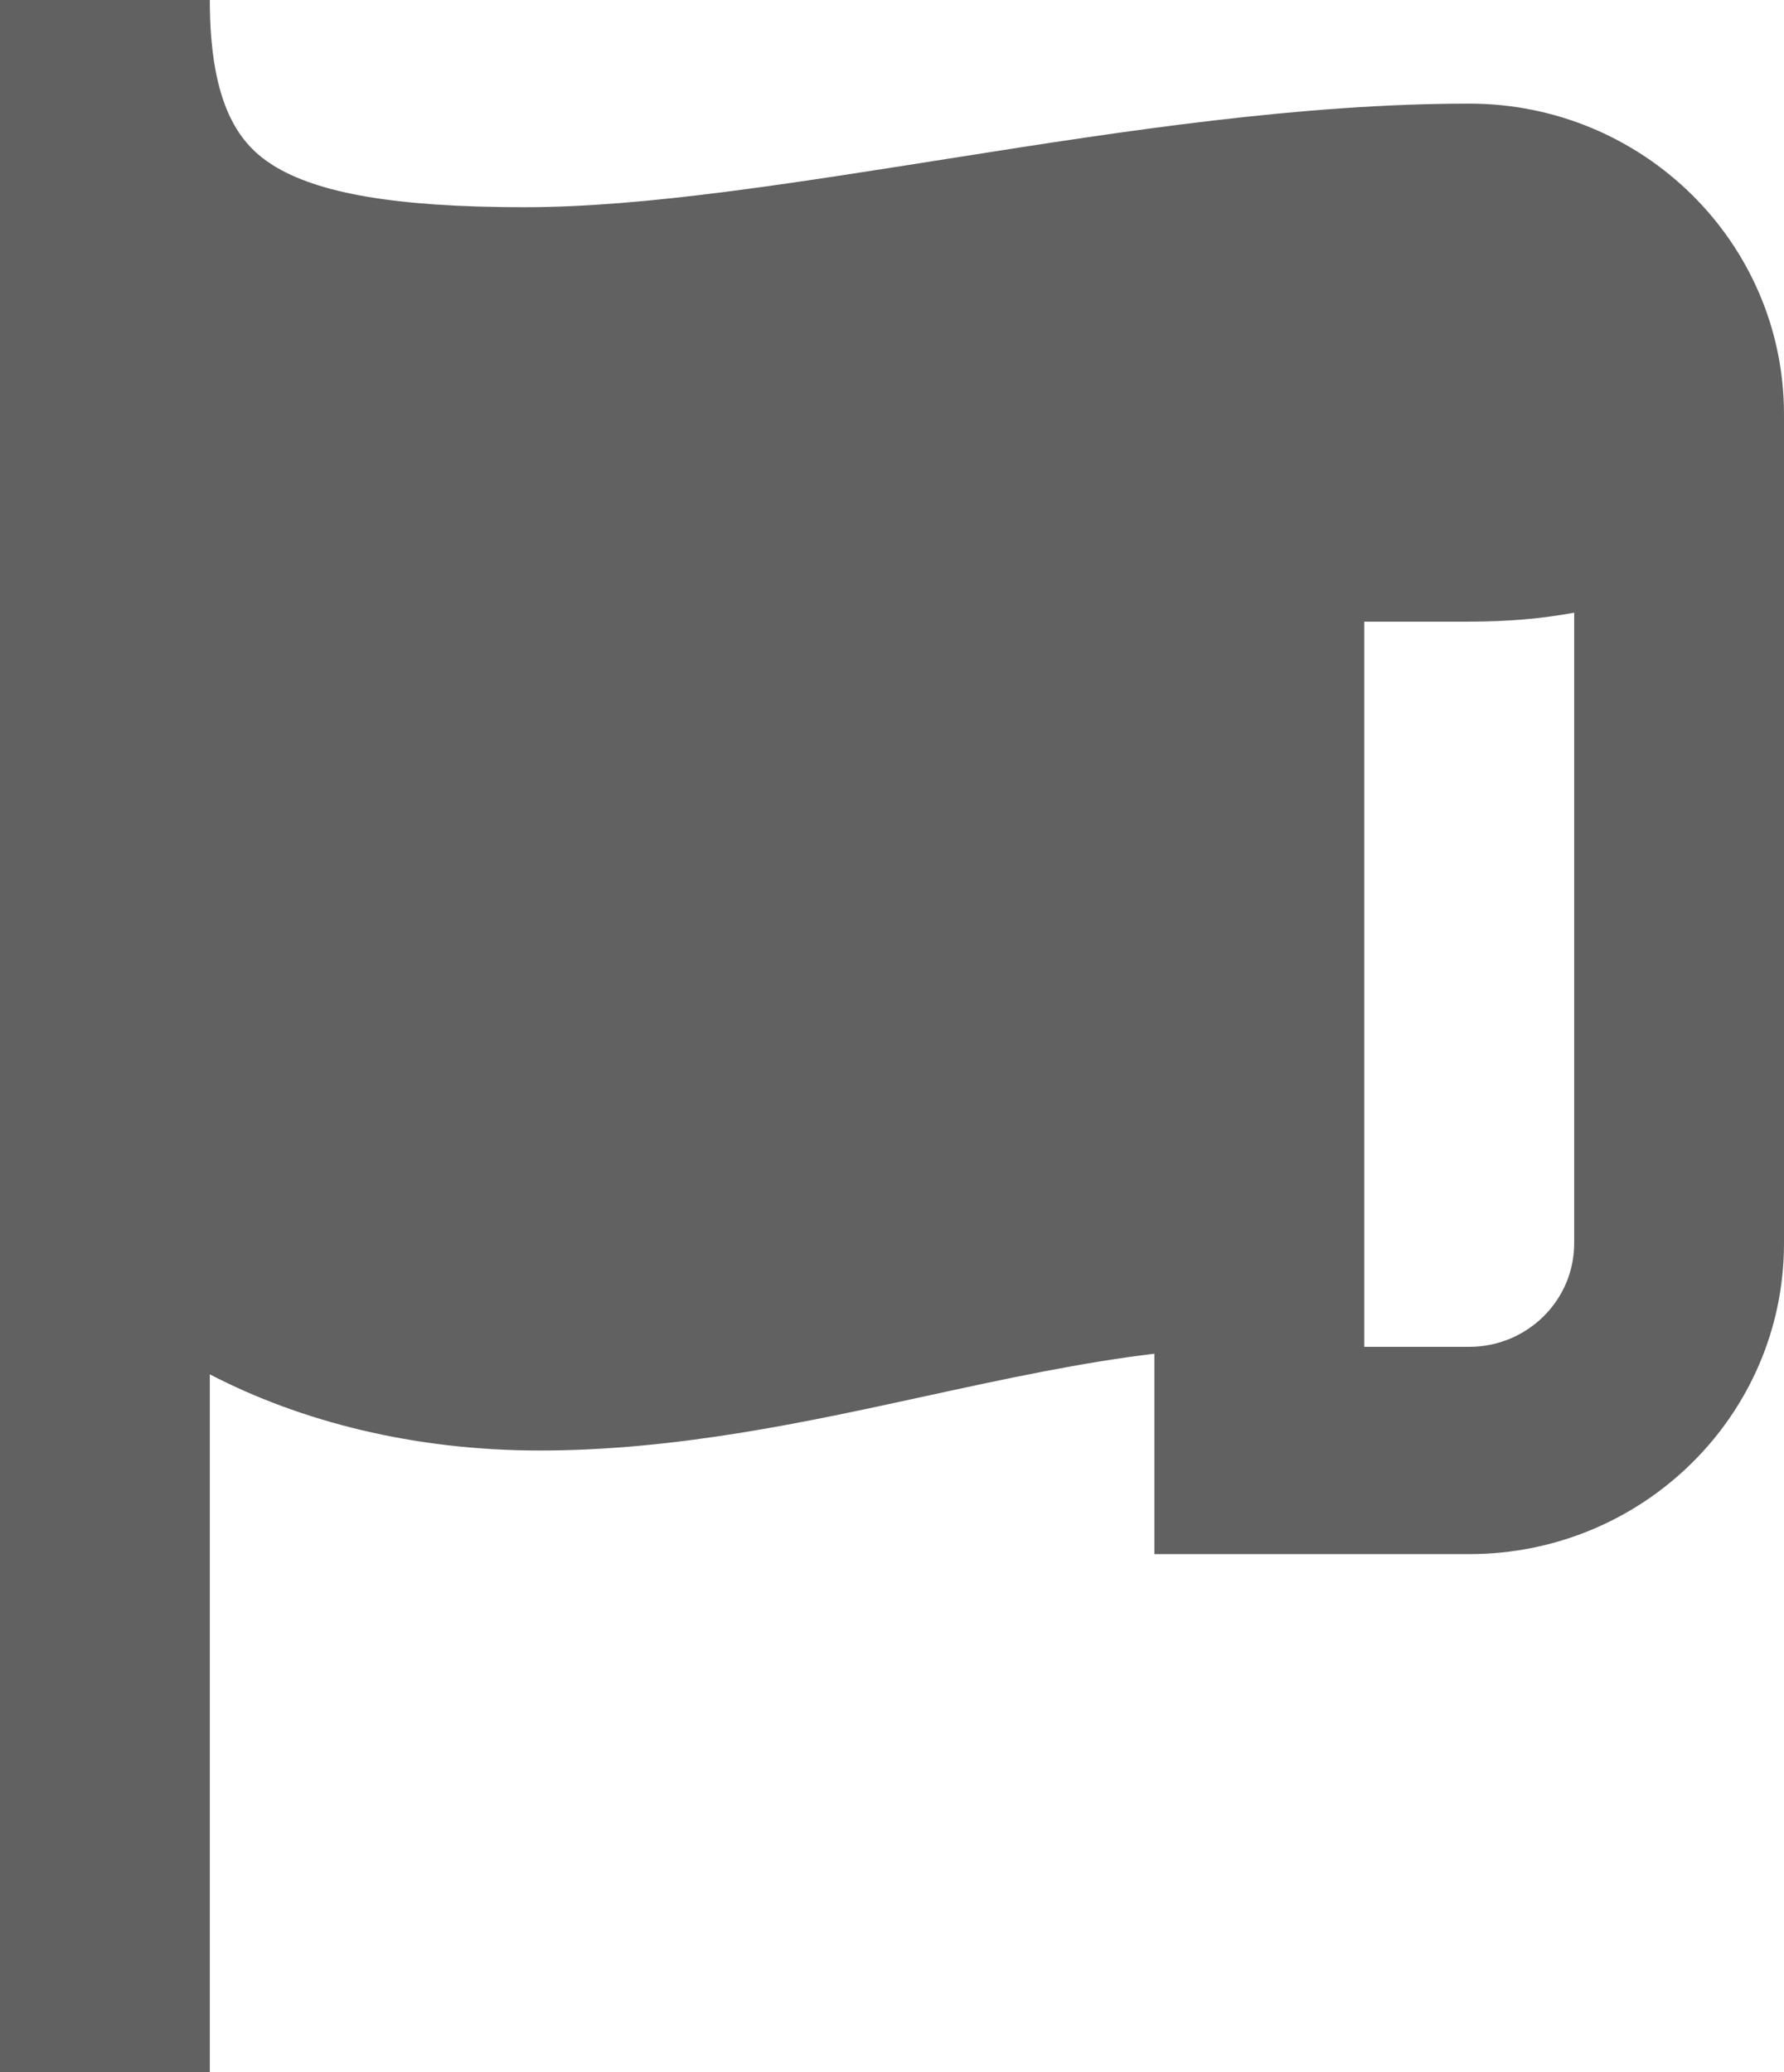
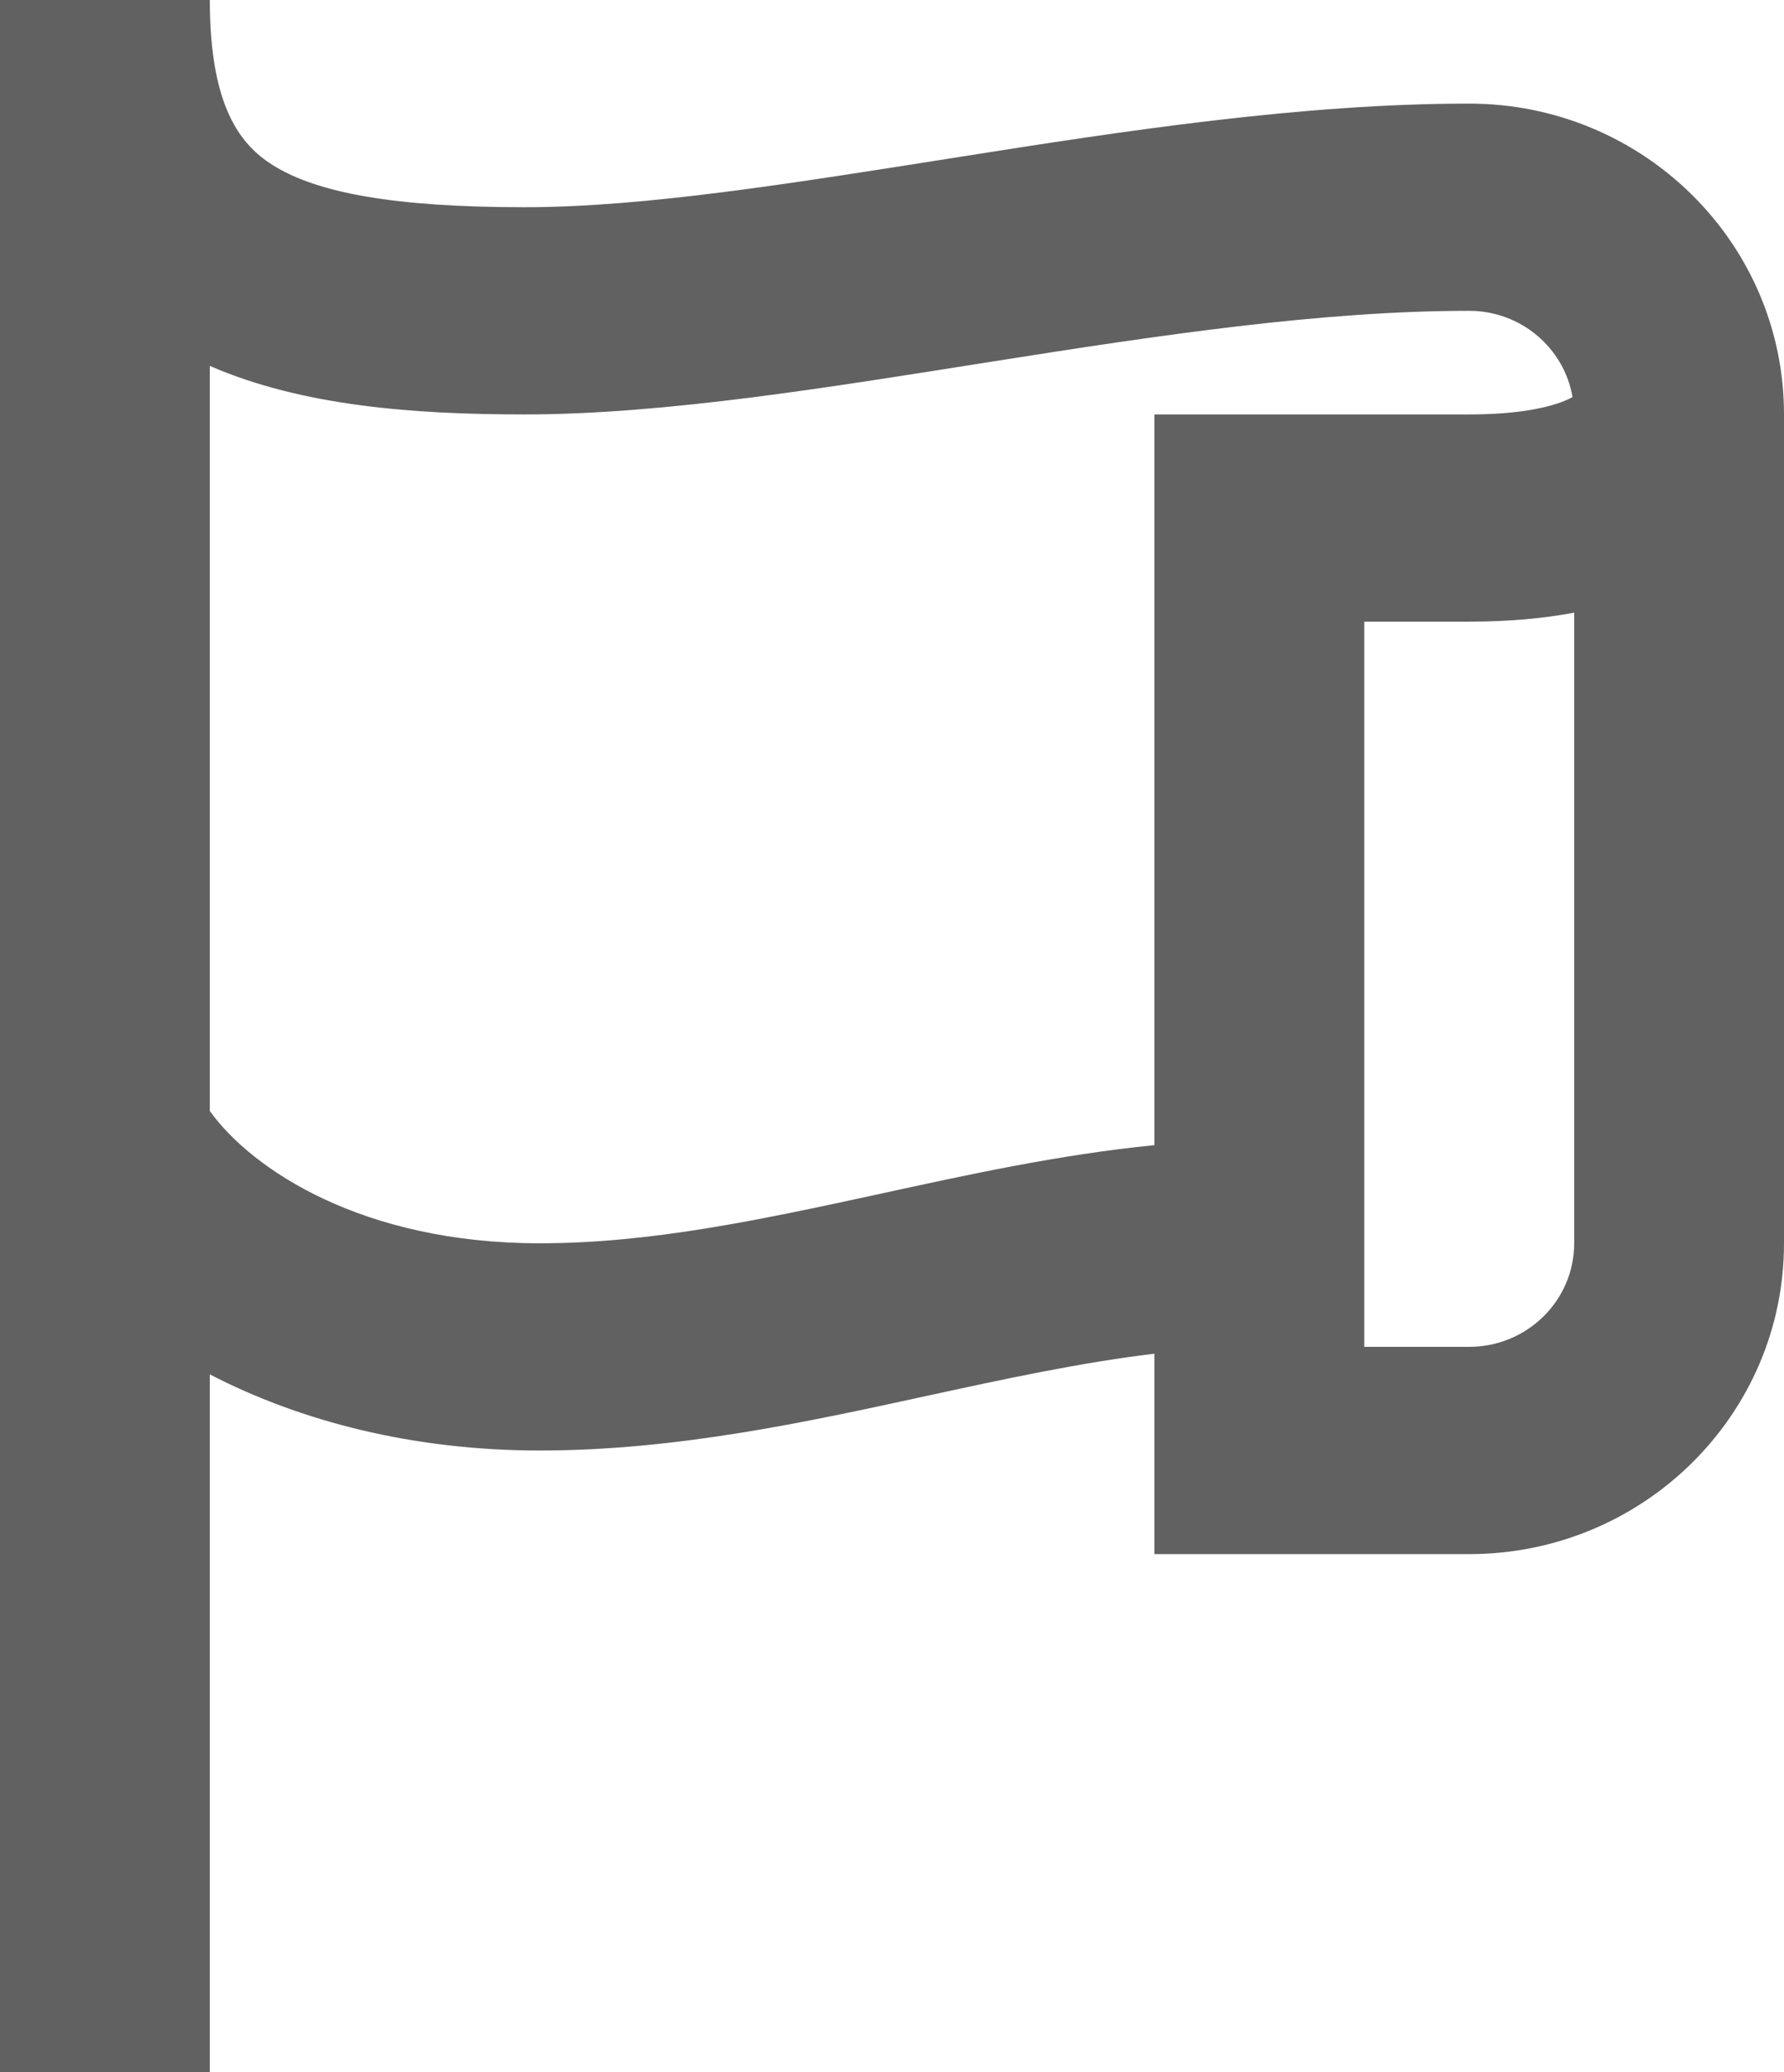
<svg xmlns="http://www.w3.org/2000/svg" width="31" height="36" viewBox="0 0 31 36" fill="none">
-   <path d="M21.883 9H25.53C29.177 9 29.177 7.2 29.177 7.2C29.177 5.212 27.544 3.6 25.53 3.6C20.059 3.6 13.676 5.4 9.118 5.4C4.559 5.4 1.823 4.5 1.823 0V19.8C2.735 21.6 5.47 23.4 9.378 23.4C13.676 23.4 17.714 21.6 21.883 21.6V9Z" fill="#616161" />
  <path d="M27.354 10.644C26.809 10.746 26.202 10.8 25.529 10.8H23.706V23.399H25.529C26.536 23.399 27.354 22.594 27.354 21.6V10.644ZM25.529 5.4C22.962 5.4 20.14 5.824 17.27 6.277C14.479 6.718 11.576 7.2 9.117 7.2C7.186 7.2 5.248 7.054 3.646 6.357V19.302C4.373 20.313 6.291 21.6 9.378 21.6C11.297 21.6 13.19 21.198 15.286 20.742C16.779 20.417 18.389 20.061 20.059 19.895V7.2H25.529C26.294 7.2 26.776 7.105 27.061 7.011C27.183 6.971 27.268 6.93 27.325 6.898C27.18 6.048 26.432 5.4 25.529 5.4ZM31 21.6C31 24.582 28.551 27 25.529 27H20.059V23.518C18.793 23.67 17.49 23.949 16.072 24.258C14.034 24.701 11.758 25.2 9.378 25.2C7.189 25.2 5.226 24.697 3.646 23.877V36H0V0H3.646C3.646 1.864 4.183 2.518 4.74 2.869C5.51 3.352 6.853 3.6 9.117 3.6C11.217 3.6 13.785 3.182 16.694 2.723C19.522 2.276 22.626 1.8 25.529 1.8C28.551 1.8 31 4.217 31 7.2V21.6Z" fill="#616161" />
</svg>